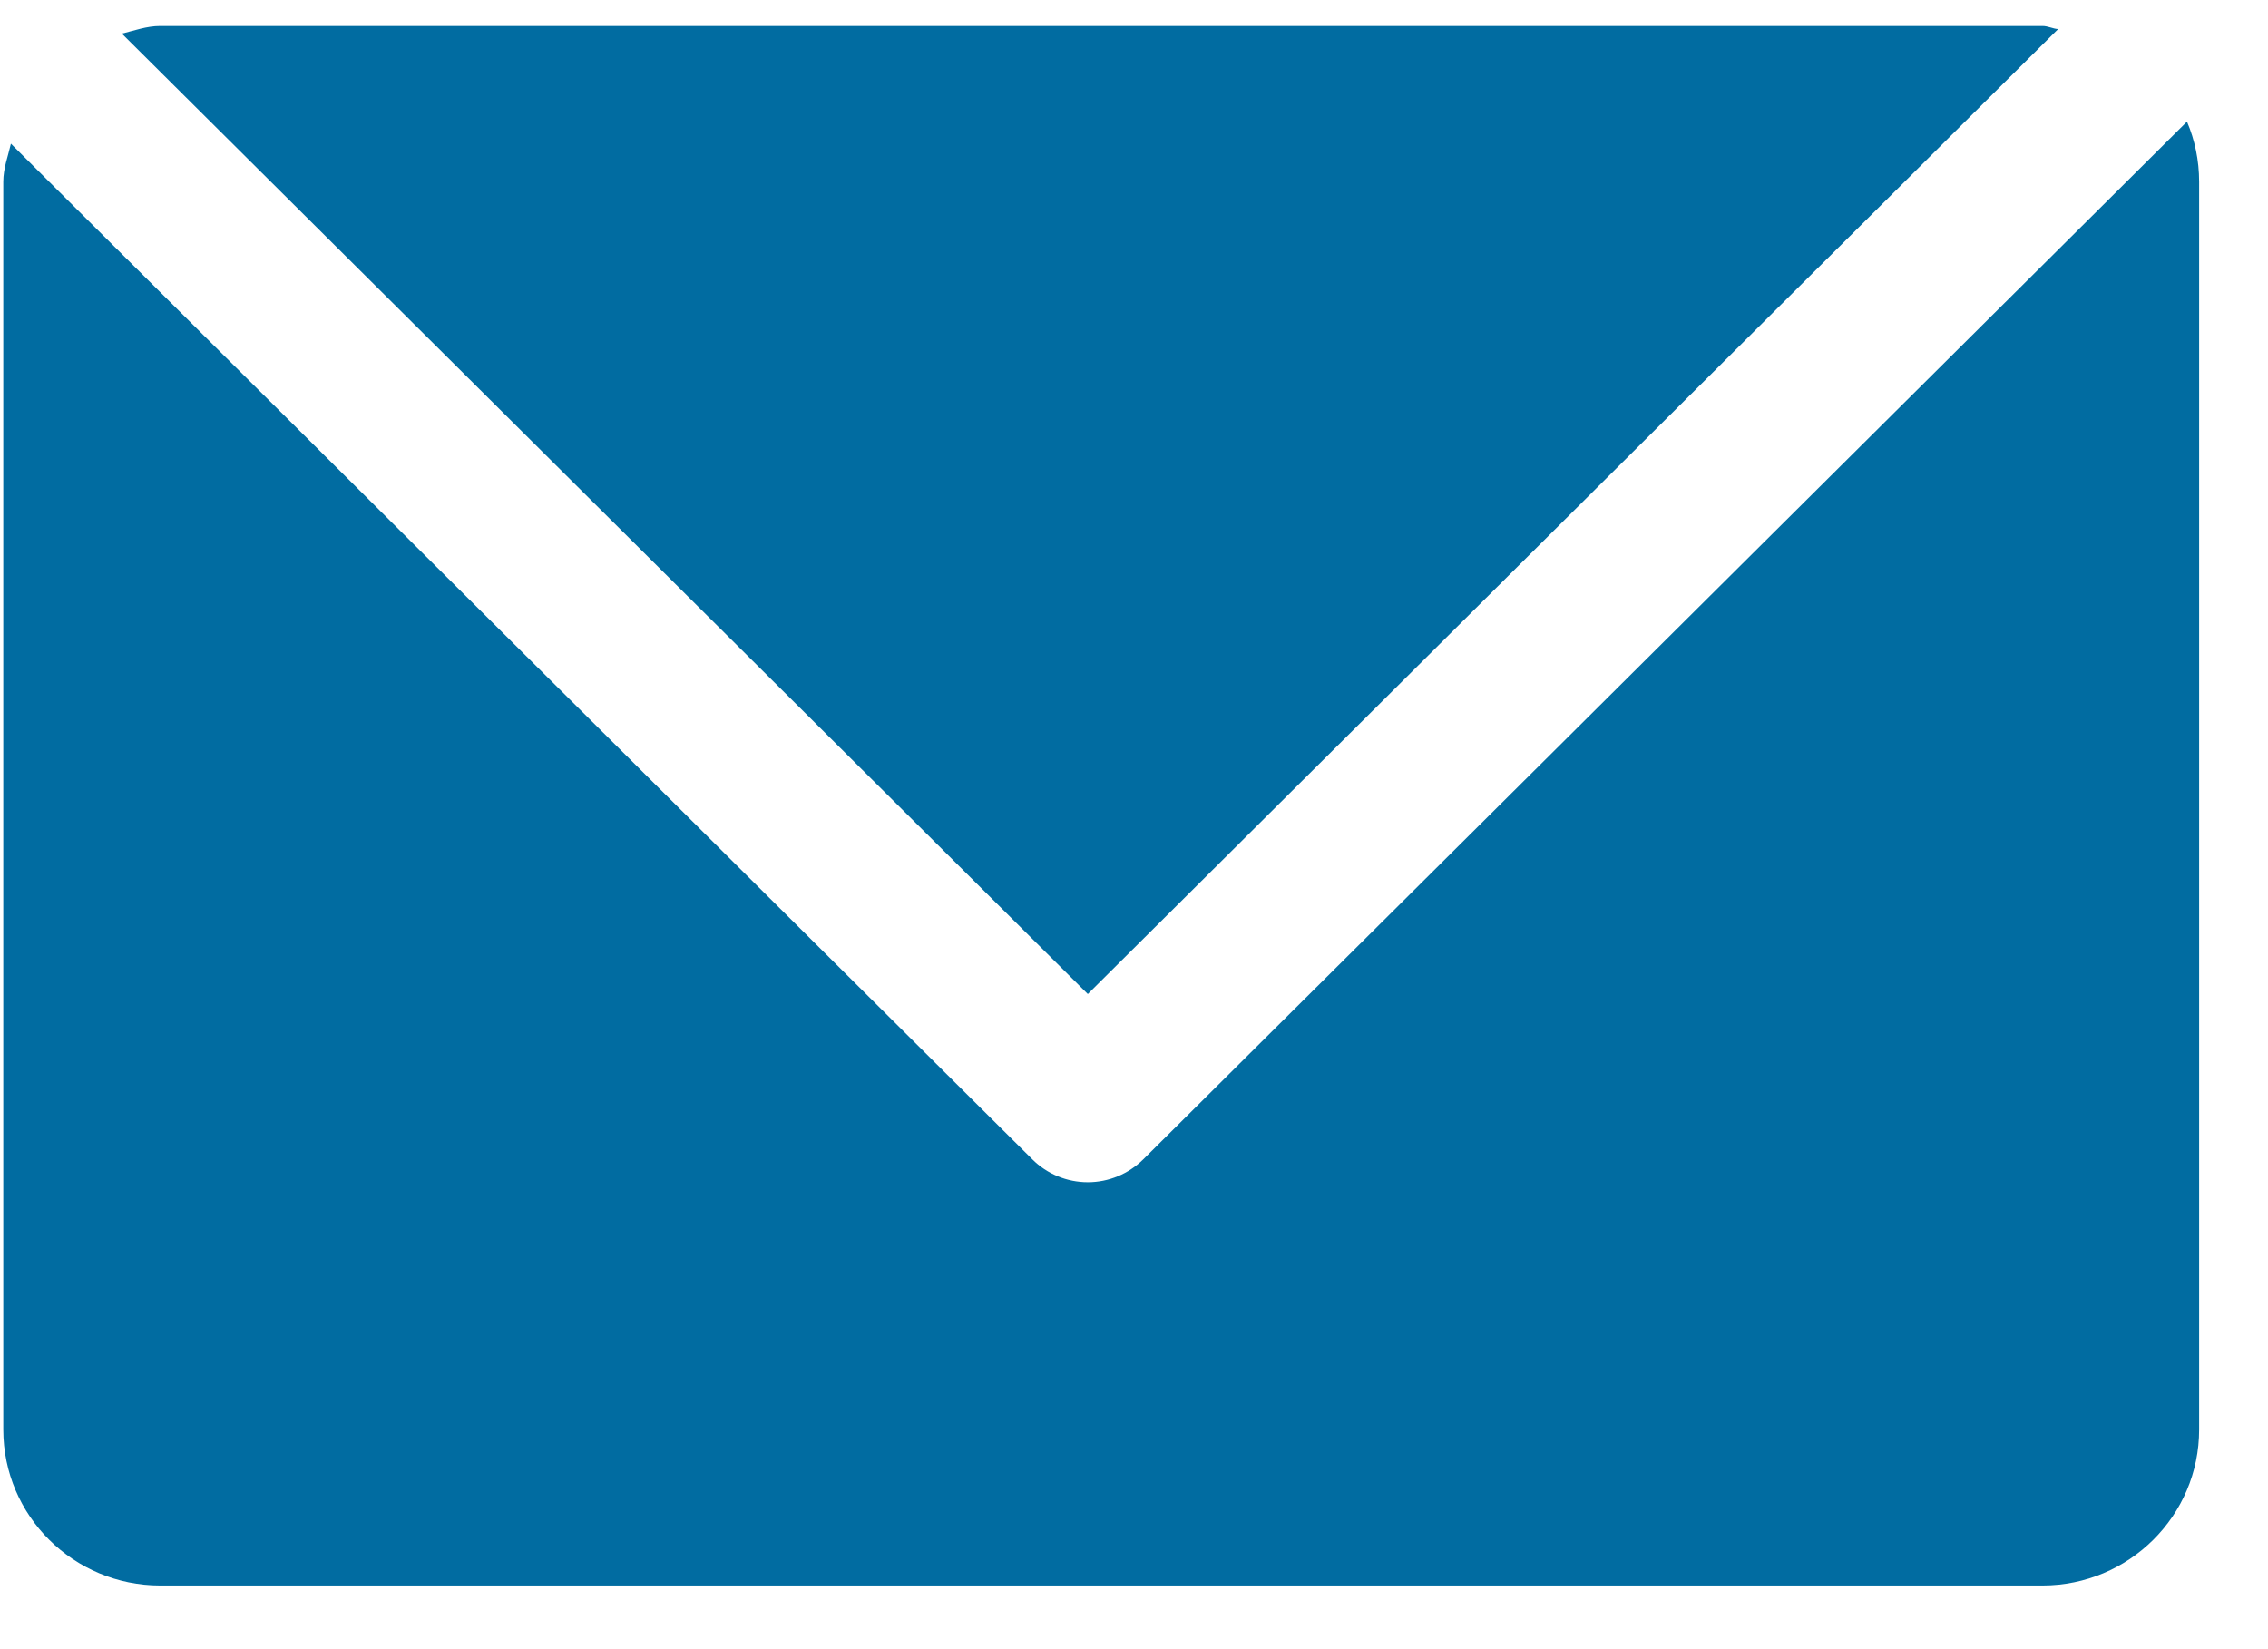
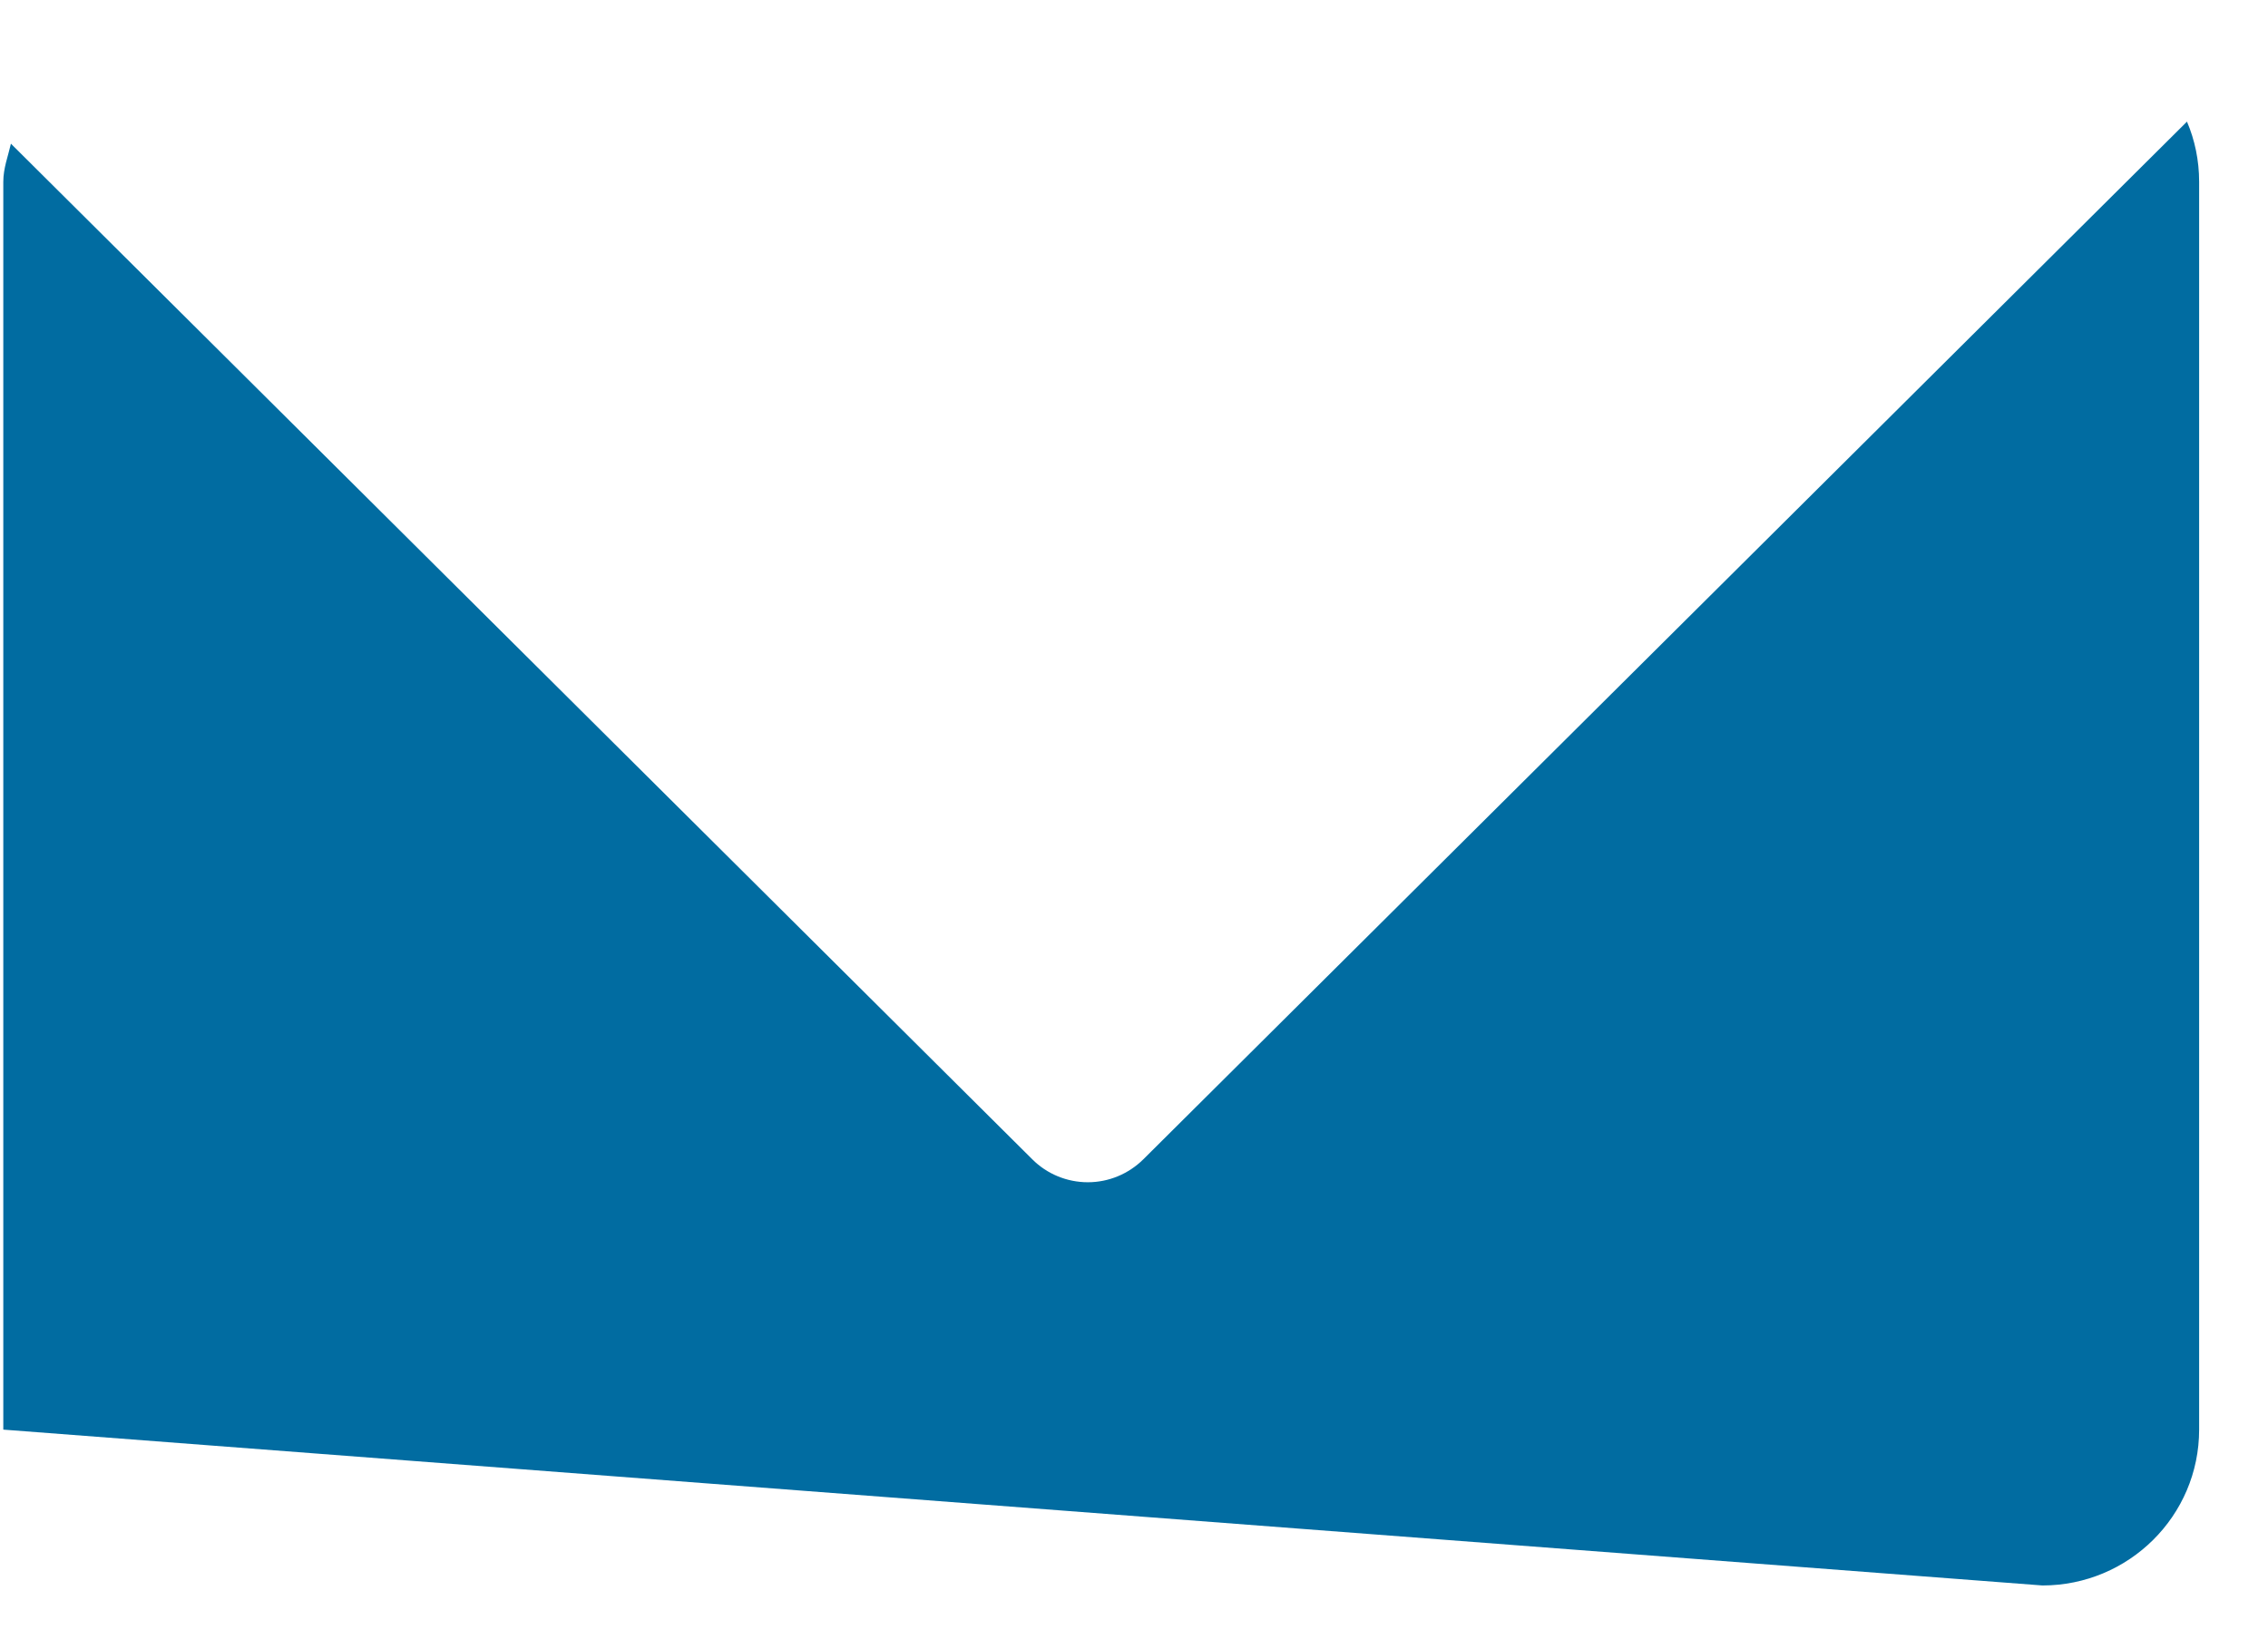
<svg xmlns="http://www.w3.org/2000/svg" width="11px" height="8px" viewBox="0 0 11 8" version="1.1">
  <title>Group 5</title>
  <desc>Created with Sketch.</desc>
  <defs />
  <g id="bio-&amp;-contact" stroke="none" stroke-width="1" fill="none" fill-rule="evenodd" transform="translate(-131, -18)">
    <g id="Group-2" fill="#016CA1" fill-rule="nonzero">
      <g id="Group-5" transform="translate(131, 18)">
-         <path d="M5.545,5.624 C5.473,5.695 5.377,5.735 5.276,5.735 C5.175,5.735 5.078,5.695 5.007,5.624 L0.053,0.697 C0.039,0.758 0.016,0.816 0.016,0.882 L0.016,6.935 C0.016,7.353 0.357,7.691 0.777,7.691 L9.906,7.691 C10.325,7.691 10.666,7.353 10.666,6.935 L10.666,0.882 C10.666,0.778 10.645,0.679 10.607,0.59 L5.545,5.624 L5.545,5.624 Z" id="Shape" />
-         <path d="M5.276,4.822 L9.982,0.141 C9.955,0.139 9.933,0.126 9.906,0.126 L0.777,0.126 C0.712,0.126 0.652,0.148 0.591,0.163 L5.276,4.822 L5.276,4.822 Z" id="Shape" />
+         <path d="M5.545,5.624 C5.473,5.695 5.377,5.735 5.276,5.735 C5.175,5.735 5.078,5.695 5.007,5.624 L0.053,0.697 C0.039,0.758 0.016,0.816 0.016,0.882 L0.016,6.935 L9.906,7.691 C10.325,7.691 10.666,7.353 10.666,6.935 L10.666,0.882 C10.666,0.778 10.645,0.679 10.607,0.59 L5.545,5.624 L5.545,5.624 Z" id="Shape" />
      </g>
    </g>
  </g>
</svg>